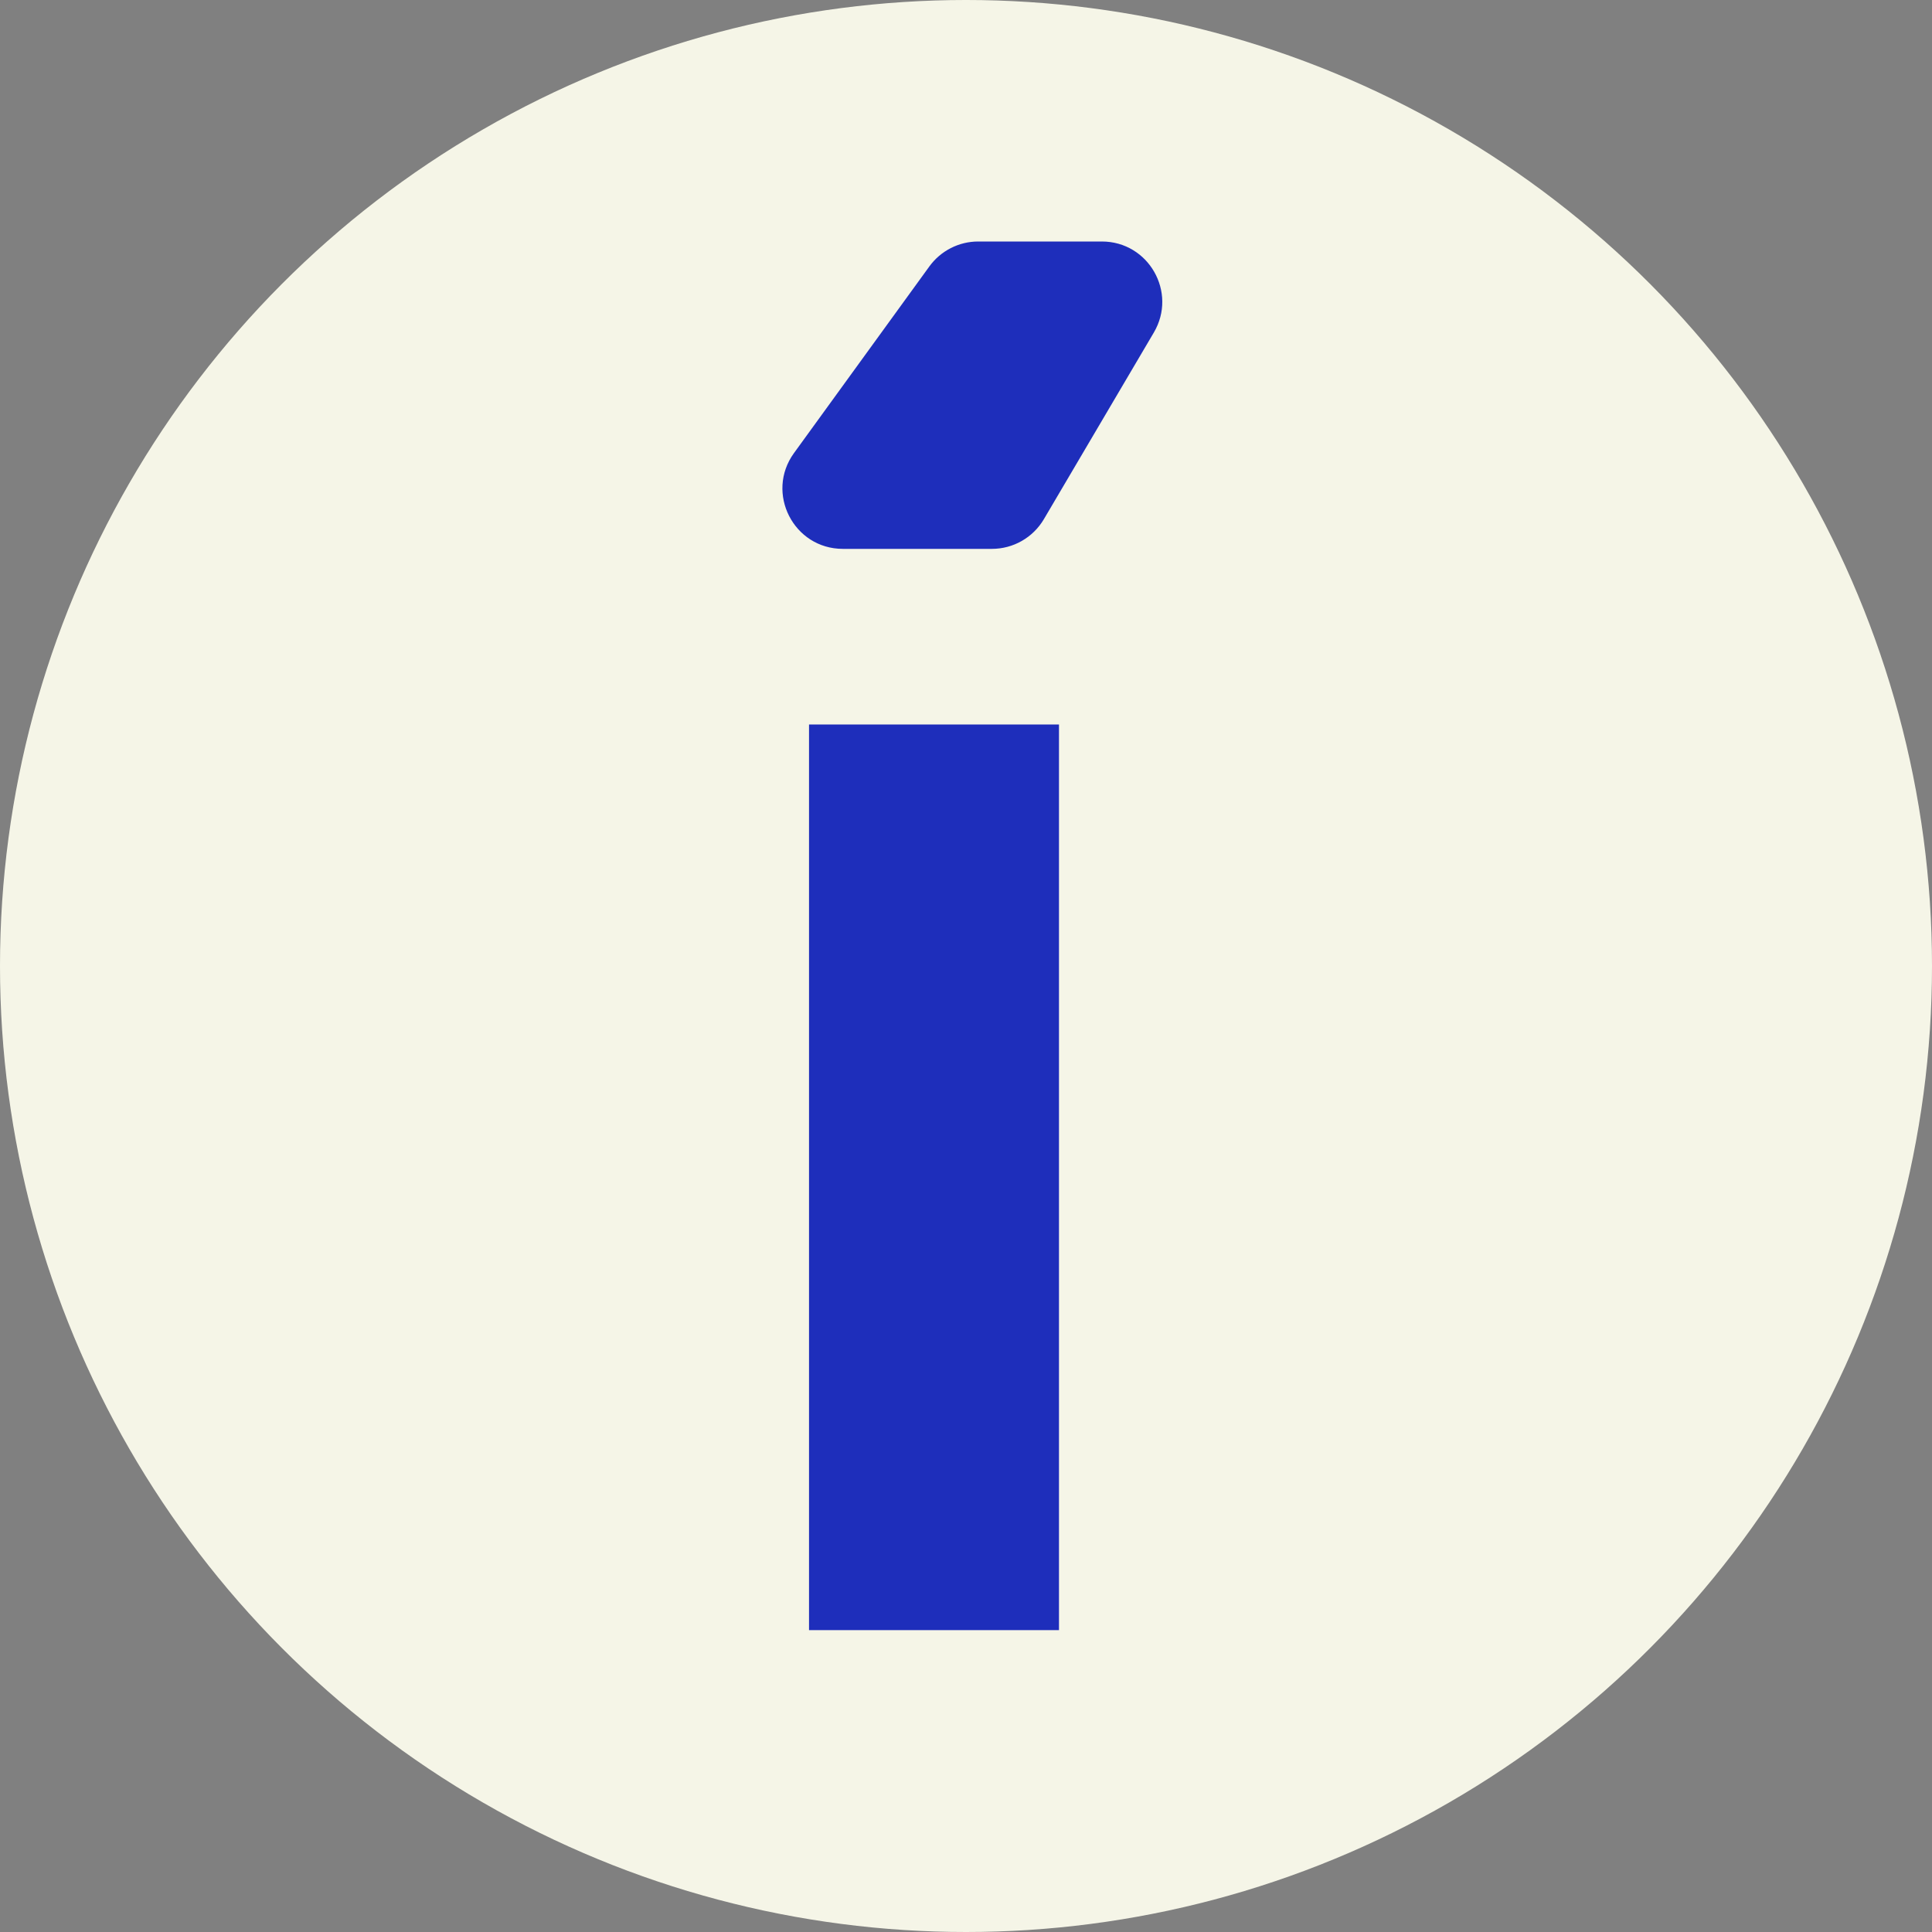
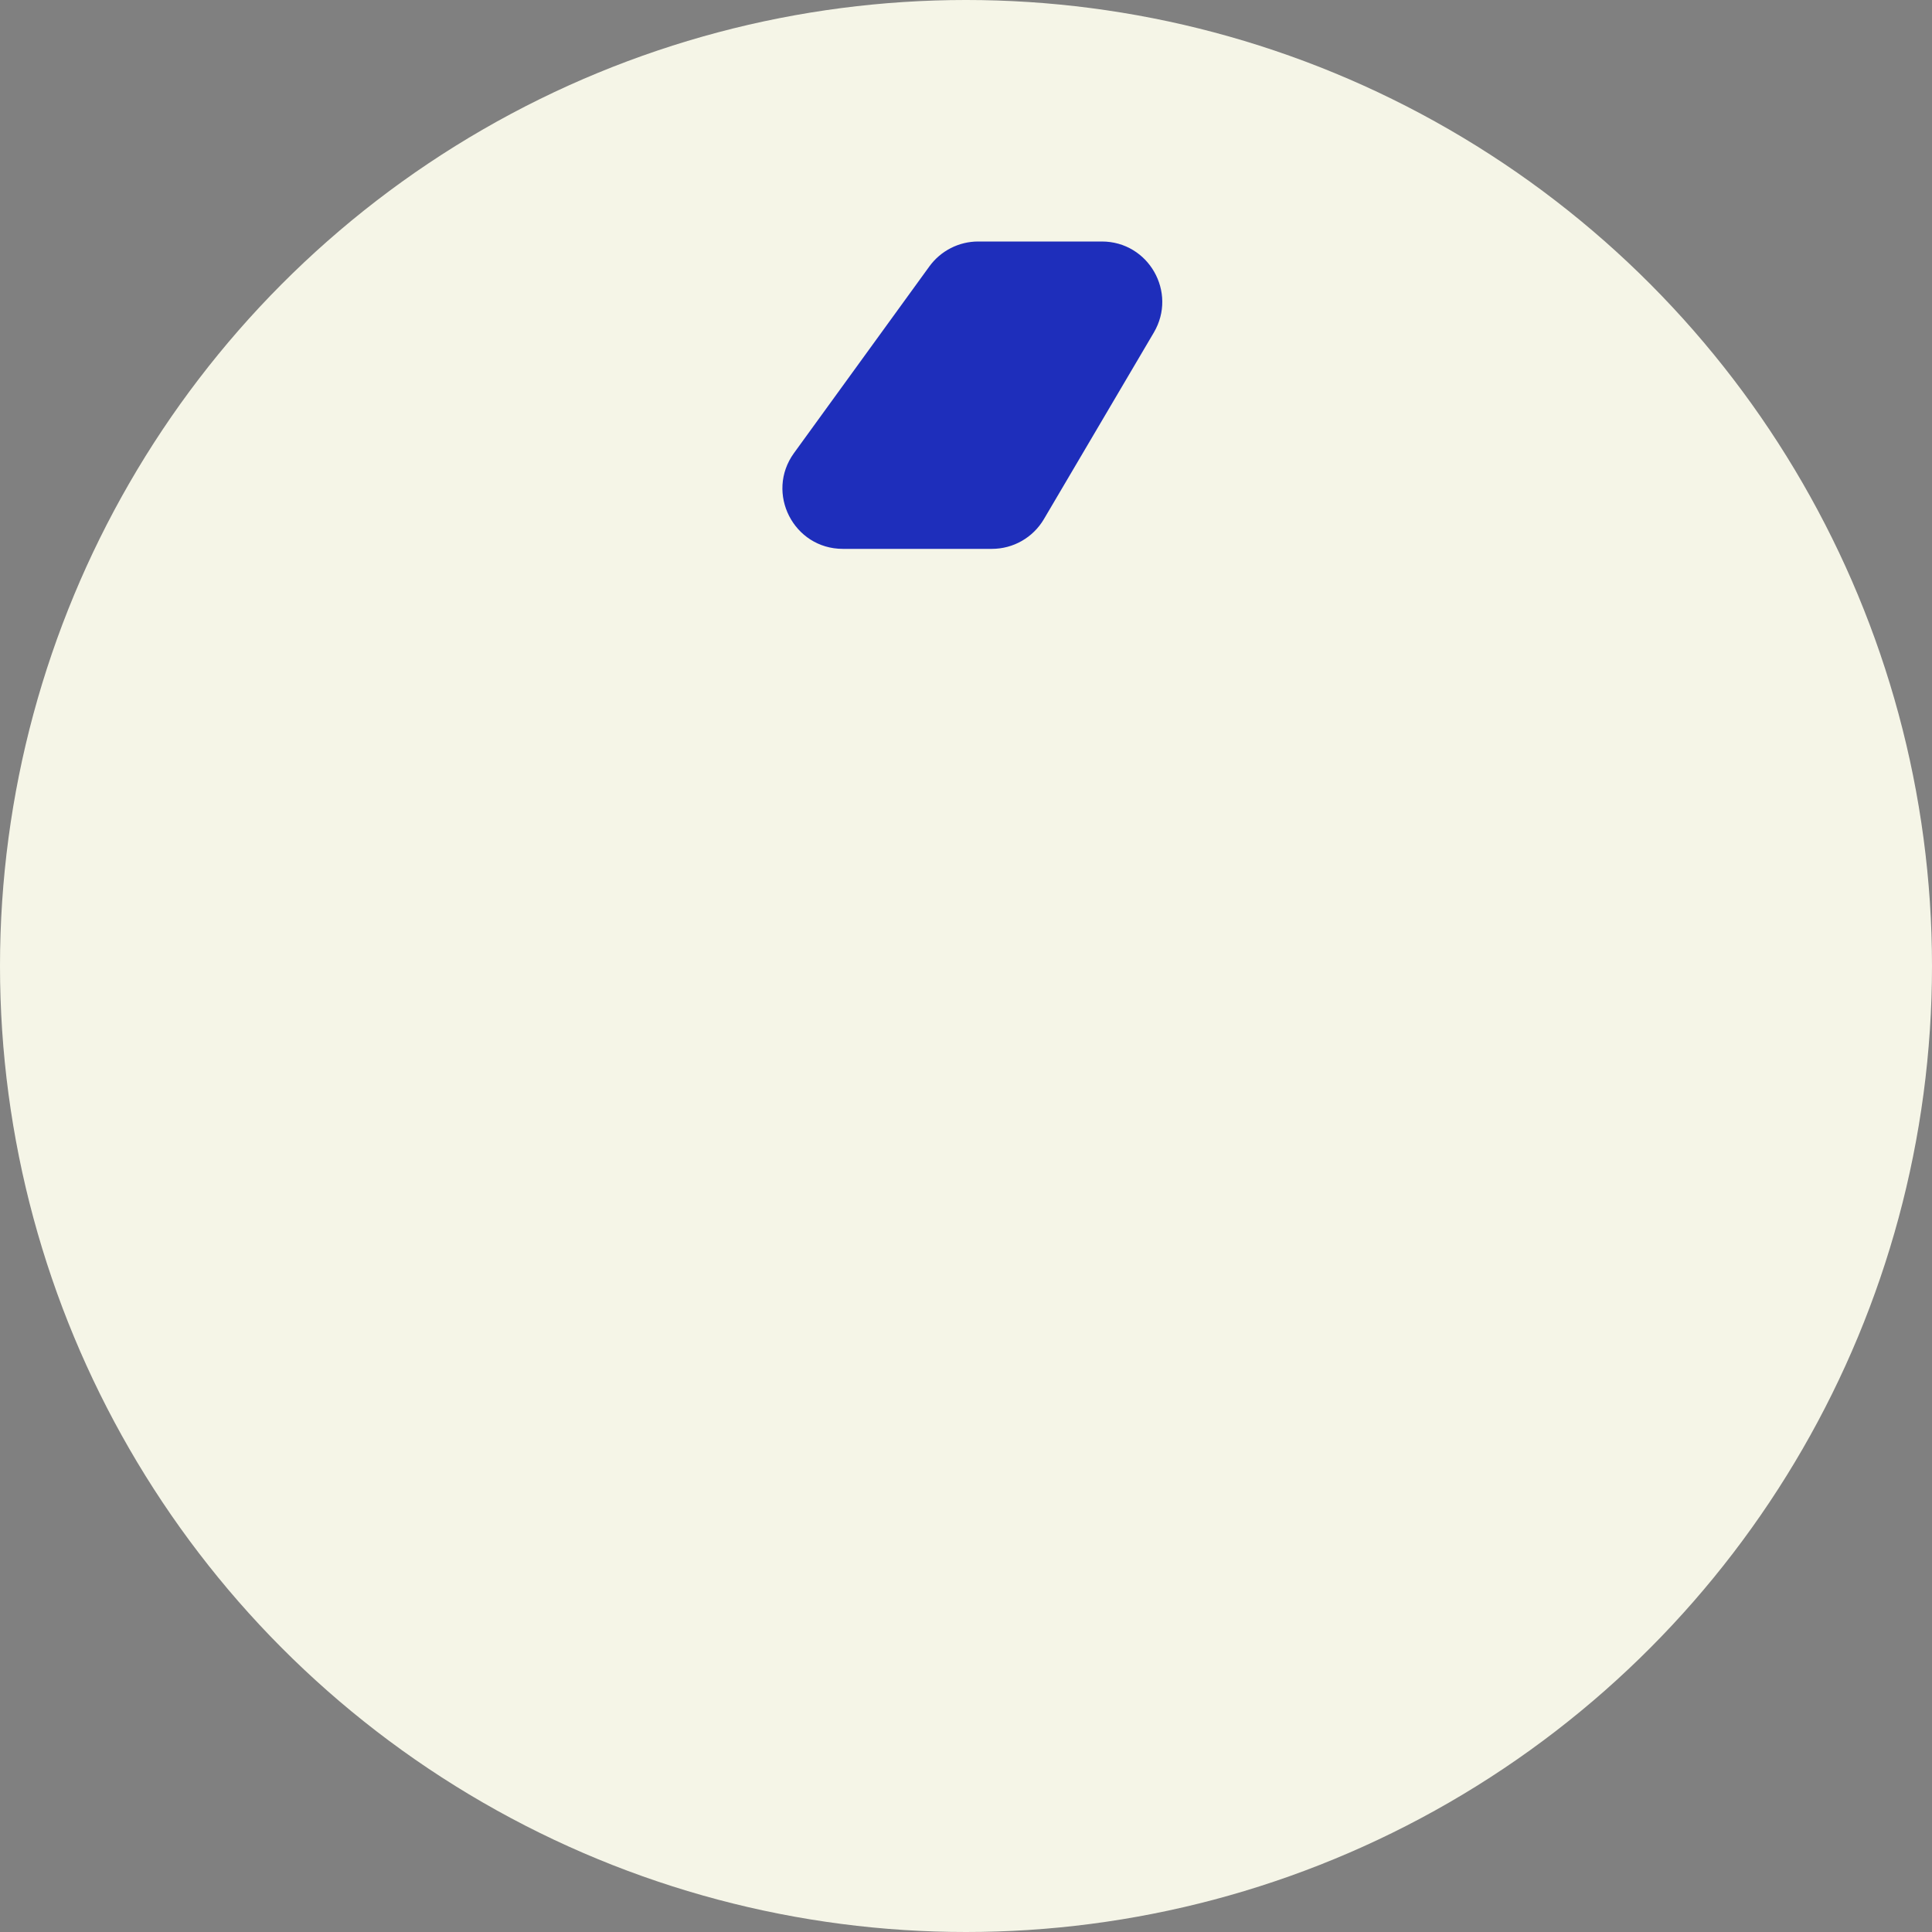
<svg xmlns="http://www.w3.org/2000/svg" width="32" height="32" viewBox="0 0 32 32" fill="none">
  <rect x="0" y="0" width="32" height="32" fill="#808080" stroke="none" />
  <circle cx="16" cy="16" r="16" fill="#F5F5E7" />
-   <path d="M13.4 12H17.54V27H13.4V12Z" fill="#1E2EBB" />
  <path d="M16.429 9.091H13.961C13.144 9.091 12.672 8.165 13.151 7.504L15.393 4.413C15.581 4.154 15.882 4 16.202 4H18.25C19.024 4 19.504 4.841 19.111 5.508L17.29 8.599C17.11 8.904 16.783 9.091 16.429 9.091Z" fill="#1E2EBB" />
</svg>